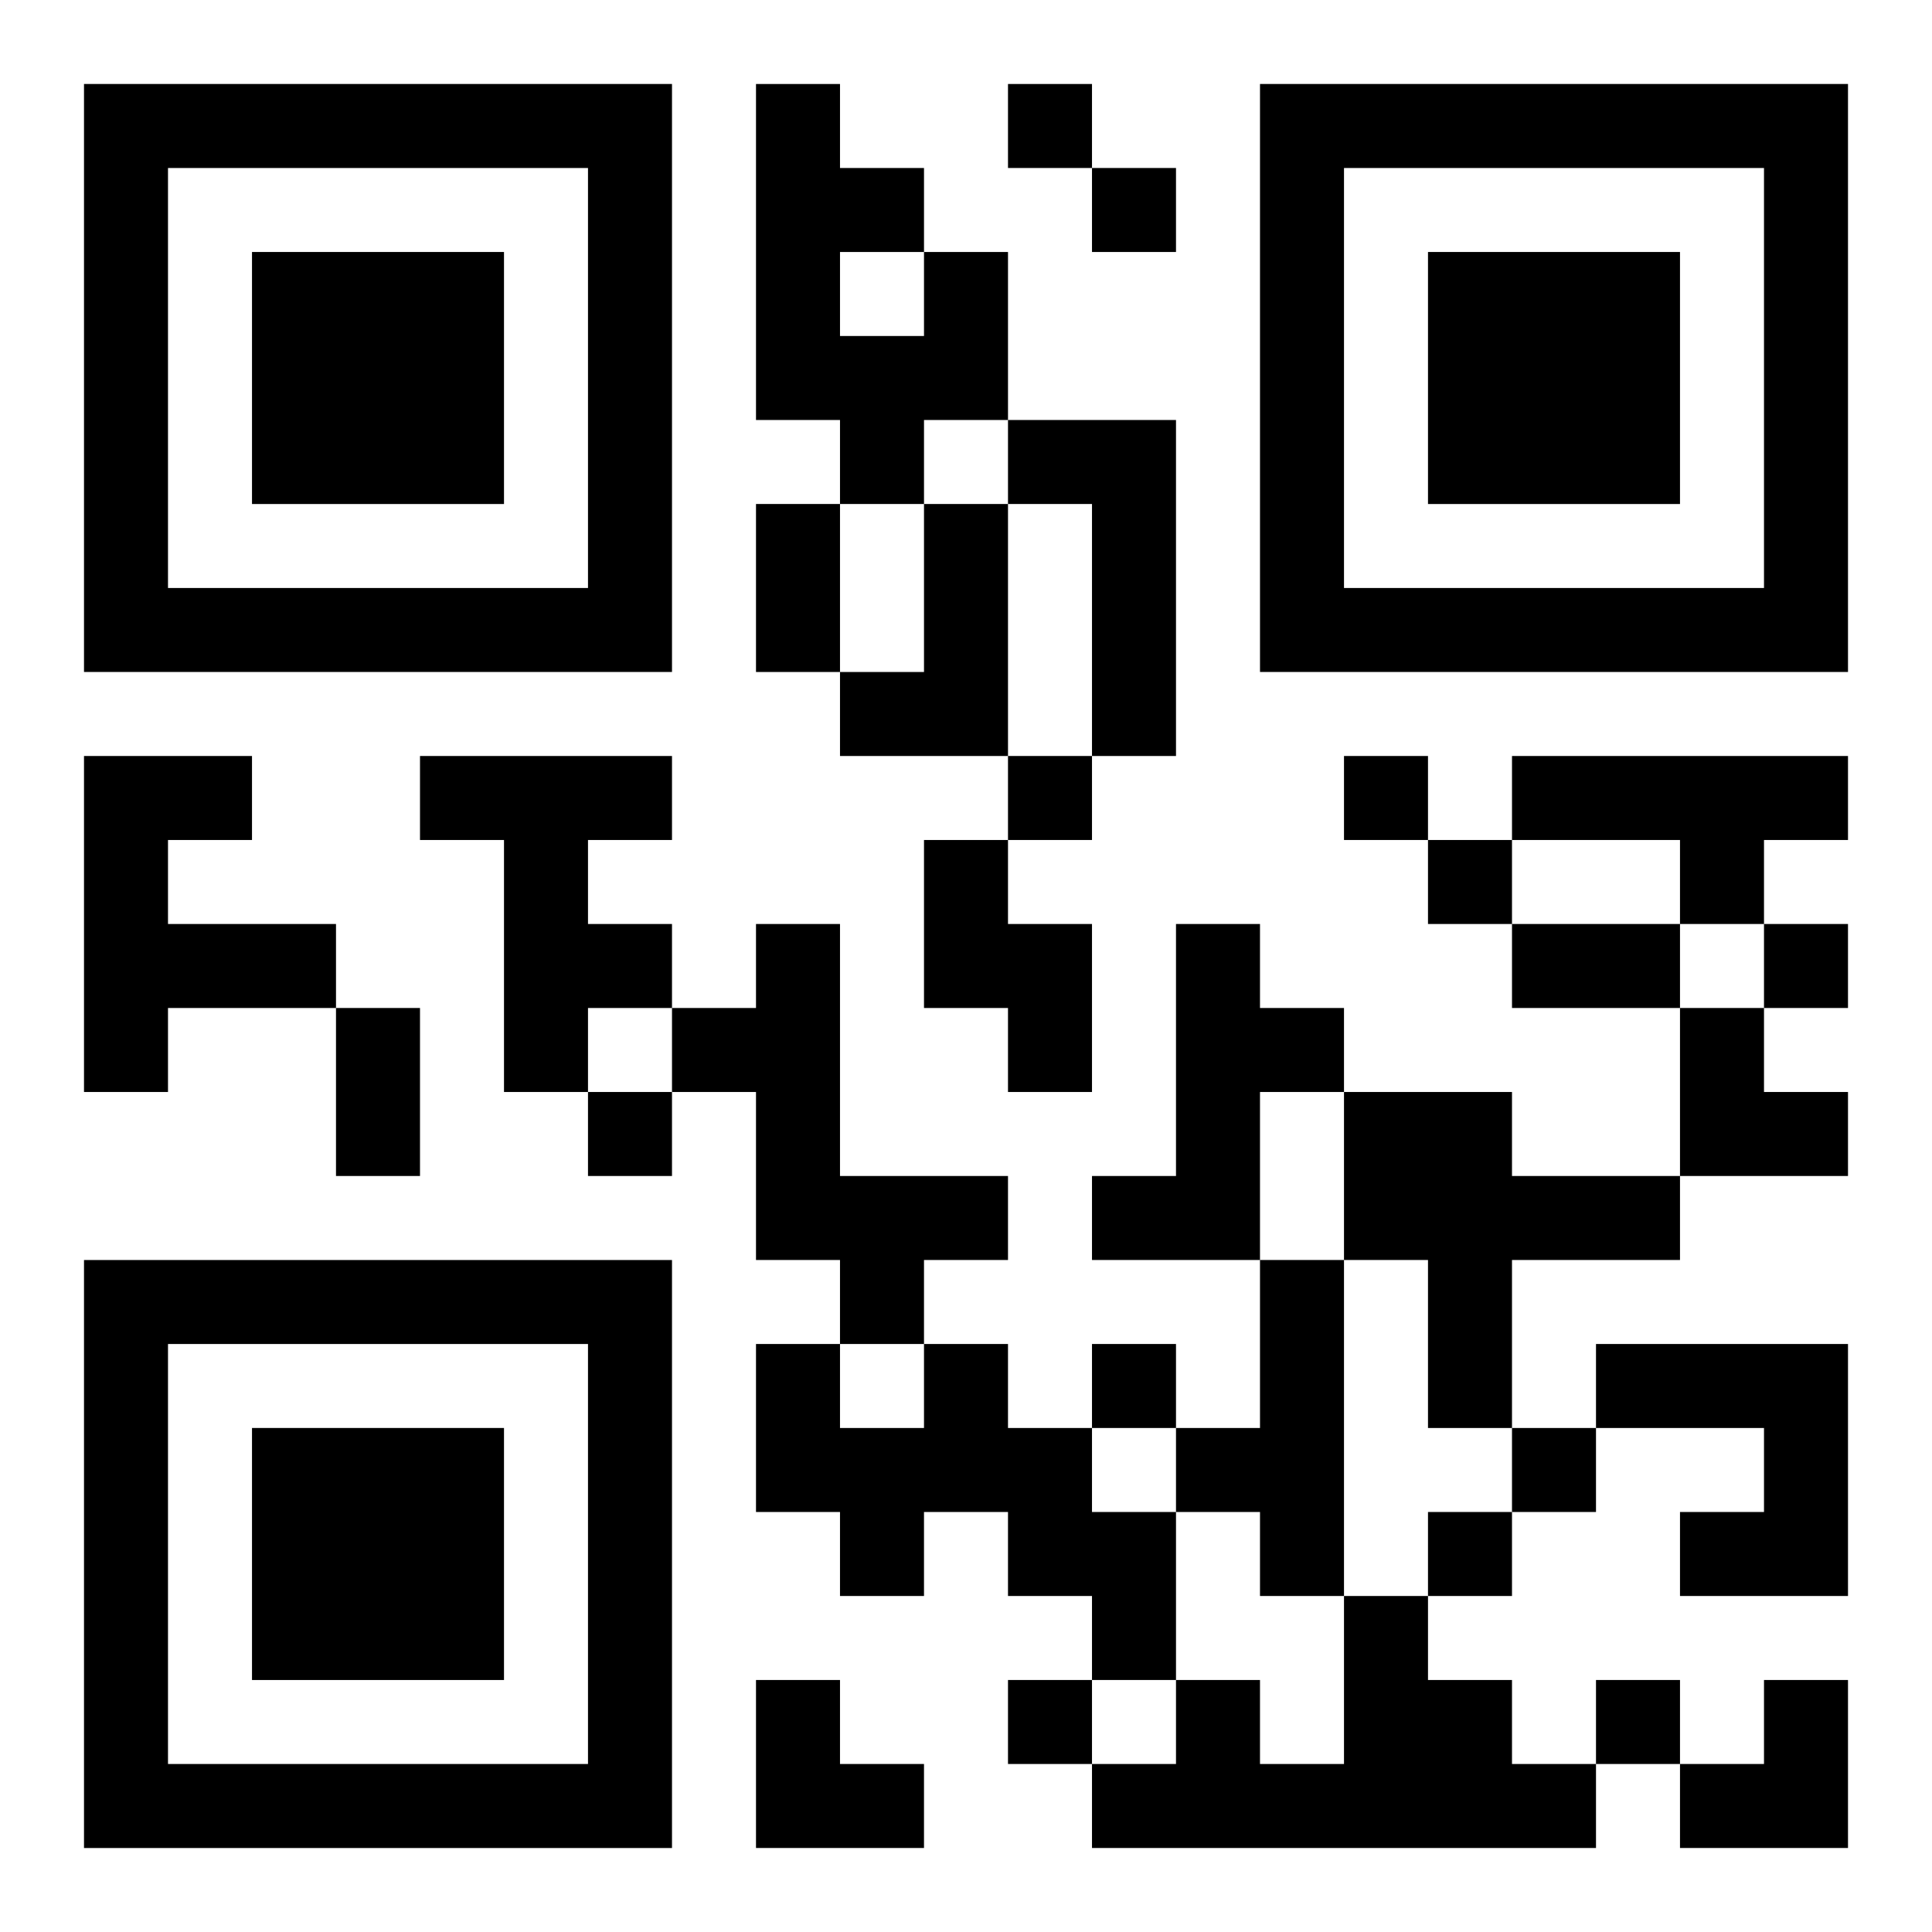
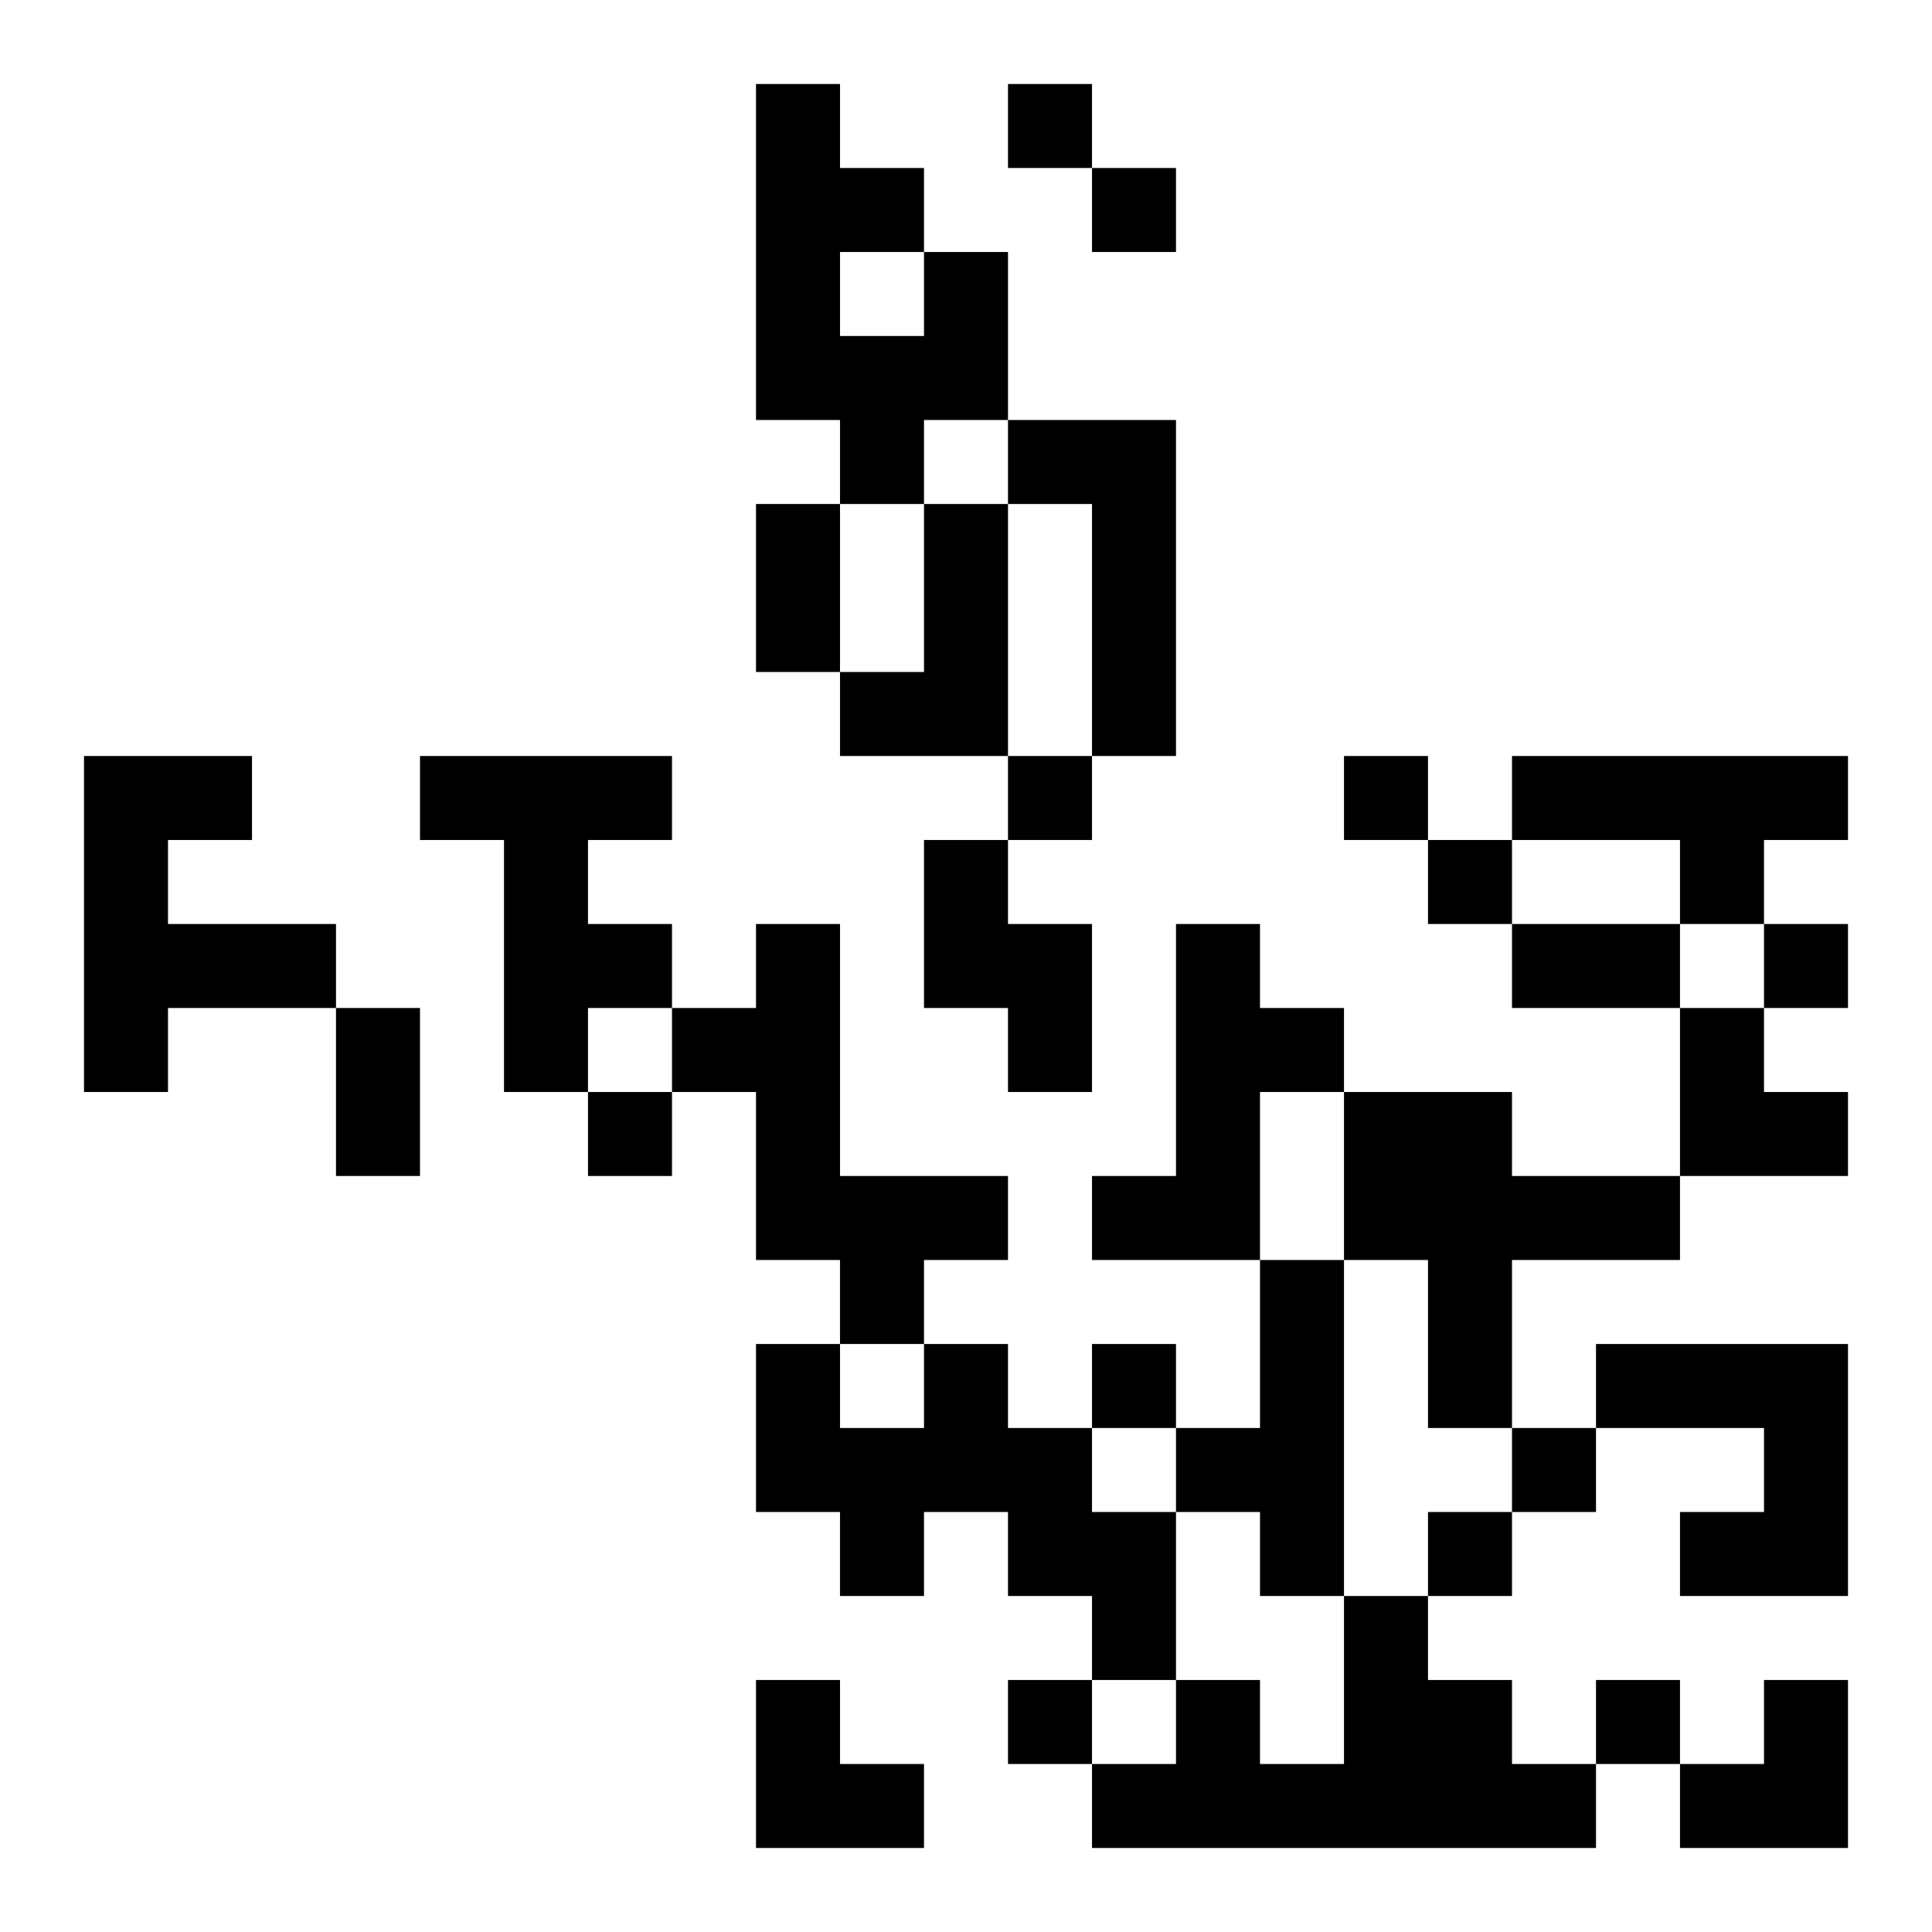
<svg xmlns="http://www.w3.org/2000/svg" xmlns:xlink="http://www.w3.org/1999/xlink" width="250" height="250" baseProfile="full" version="1.1" viewBox="-1 -1 23 23">
  <symbol id="a">
-     <path d="m0 7v7h7v-7h-7zm1 1h5v5h-5v-5zm1 1v3h3v-3h-3z" />
-   </symbol>
+     </symbol>
  <use y="-7" xlink:href="#a" />
  <use y="7" xlink:href="#a" />
  <use x="14" y="-7" xlink:href="#a" />
  <path d="m10 2h1v2h-1v1h-1v-1h-1v-4h1v1h1v1m-1 0v1h1v-1h-1m2 2h2v4h-1v-3h-1v-1m-1 1h1v3h-2v-1h1v-2m-10 3h2v1h-1v1h2v1h-2v1h-1v-4m4 0h3v1h-1v1h1v1h-1v1h-1v-3h-1v-1m13 0h4v1h-1v1h-1v-1h-2v-1m-7 1h1v1h1v2h-1v-1h-1v-2m-2 1h1v3h2v1h-1v1h-1v-1h-1v-2h-1v-1h1v-1m5 0h1v1h1v1h-1v2h-2v-1h1v-3m2 2h2v1h2v1h-2v2h-1v-2h-1v-2m-1 2h1v4h-1v-1h-1v-1h1v-2m-4 1h1v1h1v1h1v2h-1v-1h-1v-1h-1v1h-1v-1h-1v-2h1v1h1v-1m8 0h3v3h-2v-1h1v-1h-2v-1m-3 3h1v1h1v1h1v1h-6v-1h1v-1h1v1h1v-2m-4-18v1h1v-1h-1m1 1v1h1v-1h-1m-1 7v1h1v-1h-1m4 0v1h1v-1h-1m1 1v1h1v-1h-1m4 1v1h1v-1h-1m-14 2v1h1v-1h-1m6 3v1h1v-1h-1m5 1v1h1v-1h-1m-1 1v1h1v-1h-1m-5 2v1h1v-1h-1m7 0v1h1v-1h-1m-10-14h1v2h-1v-2m9 5h2v1h-2v-1m-14 1h1v2h-1v-2m16 0h1v1h1v1h-2zm-11 8h1v1h1v1h-2zm11 0m1 0h1v2h-2v-1h1z" />
</svg>